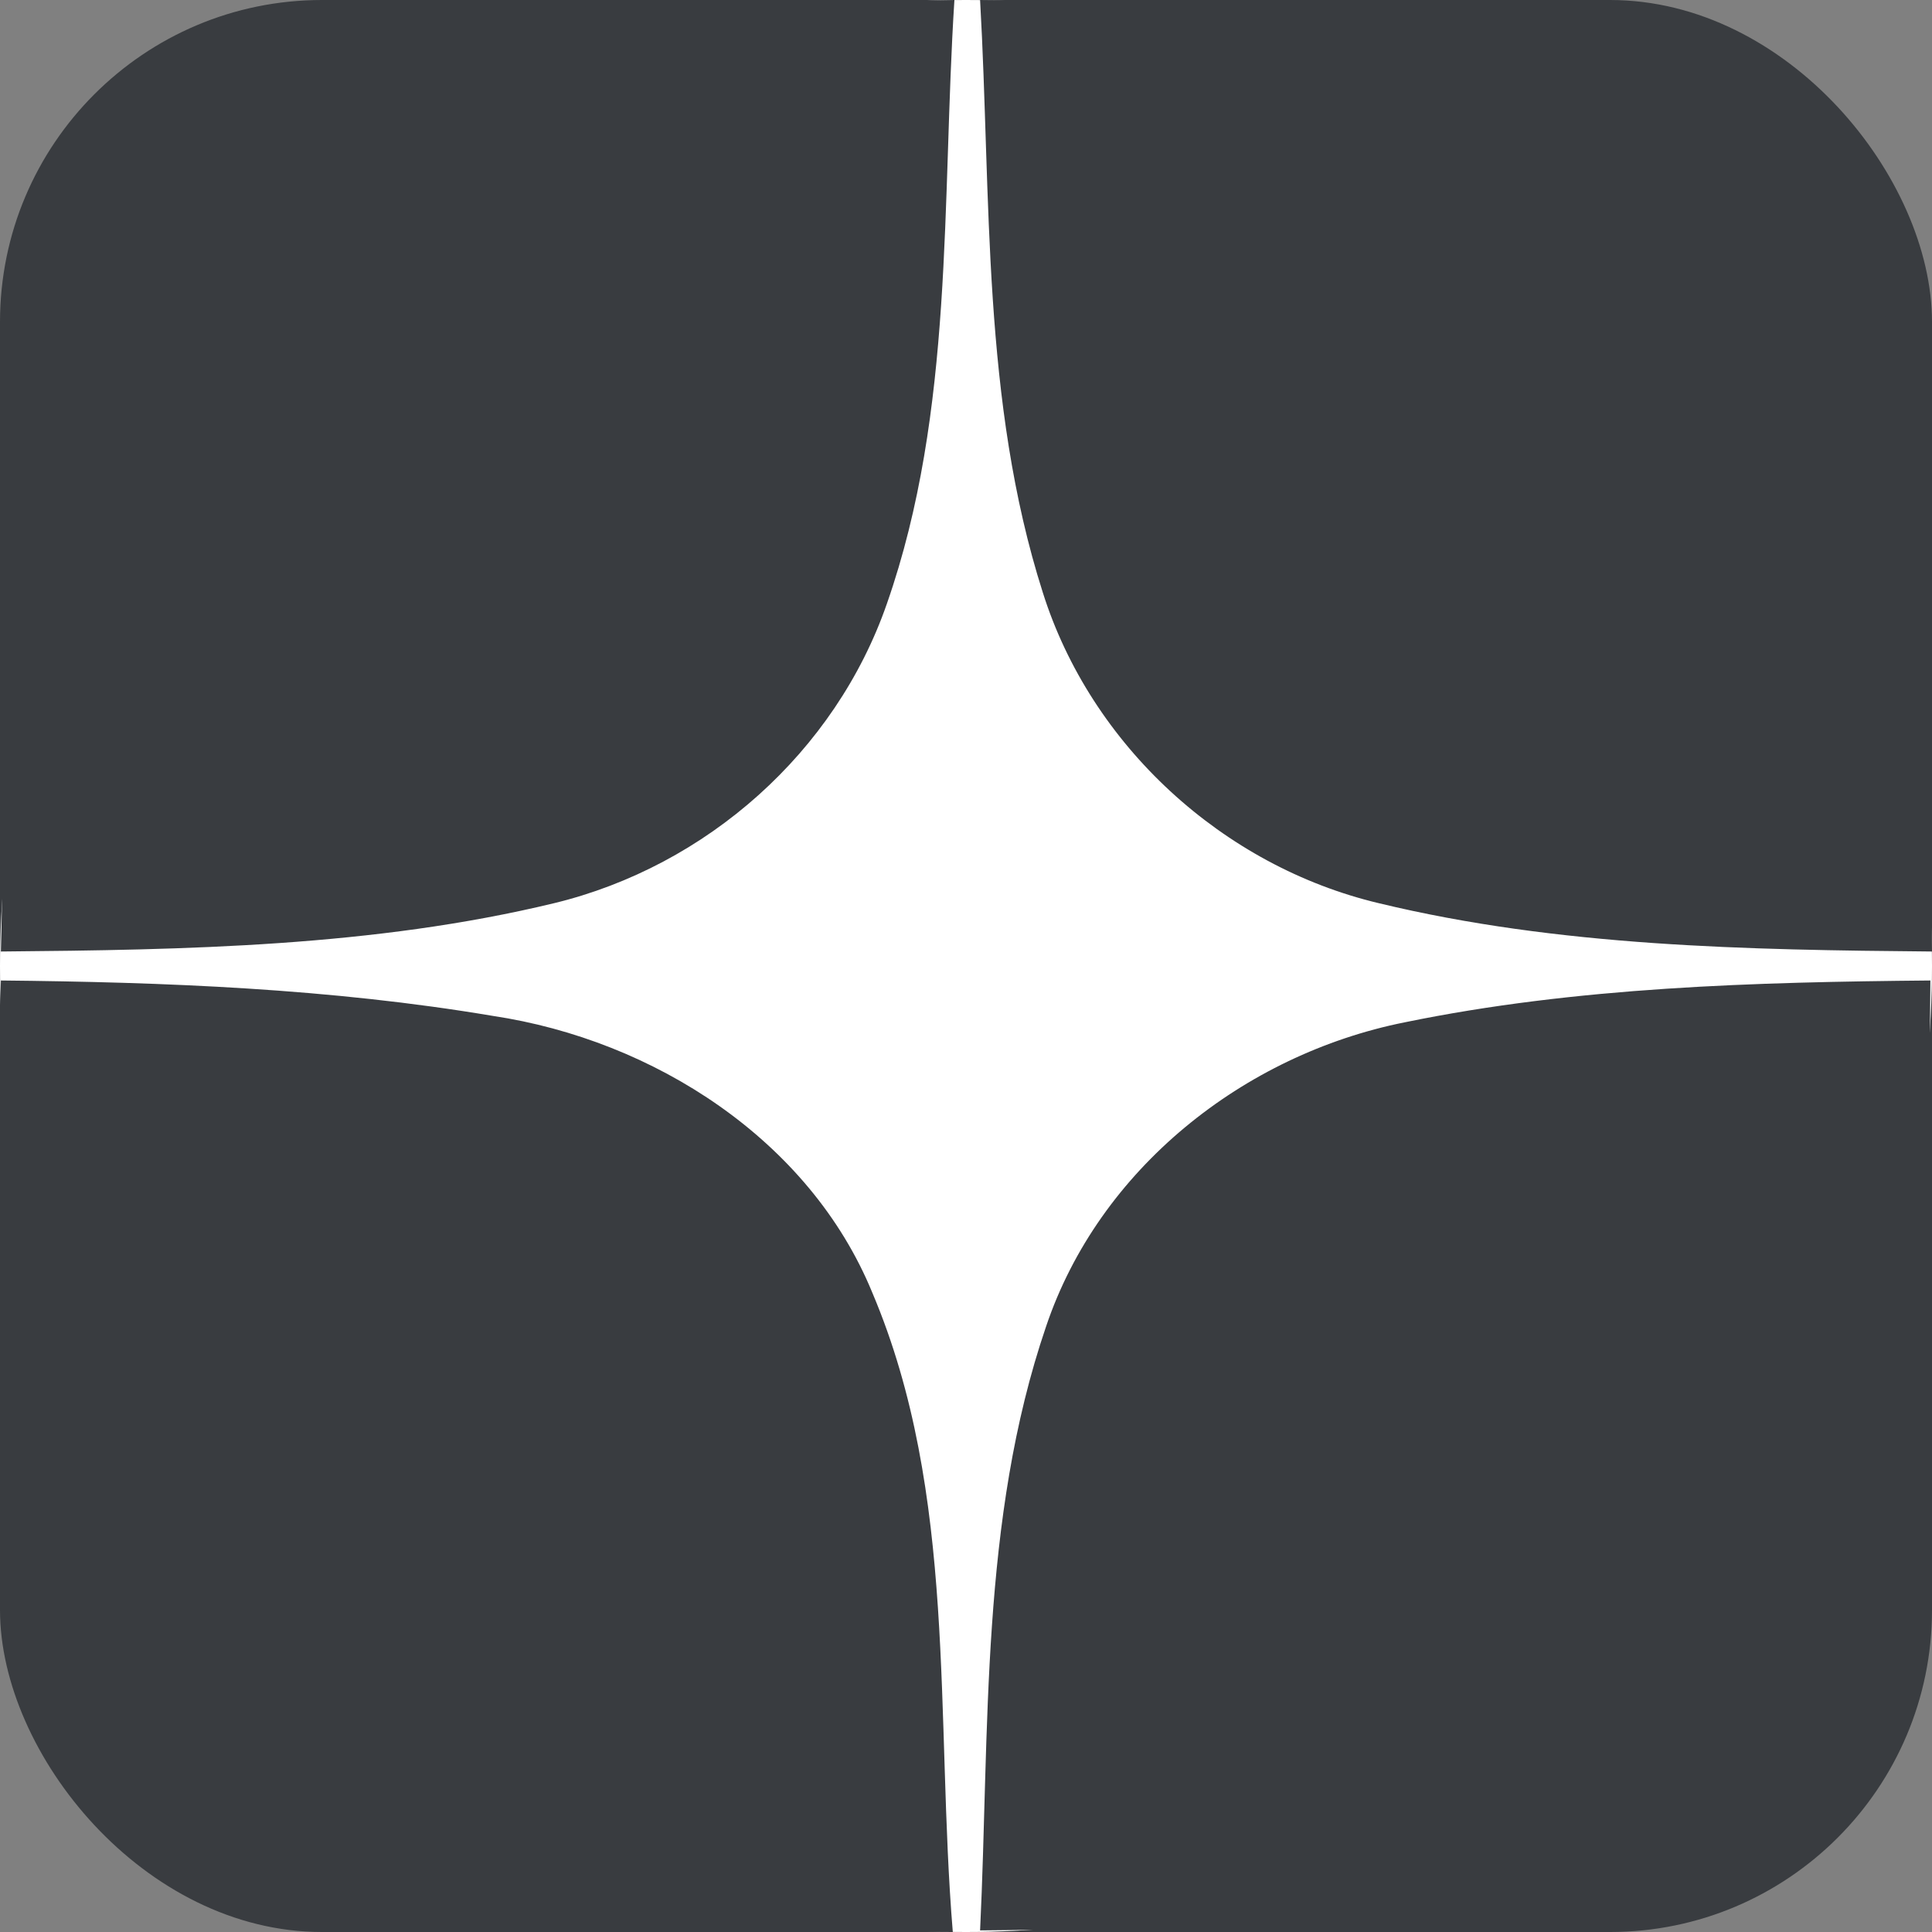
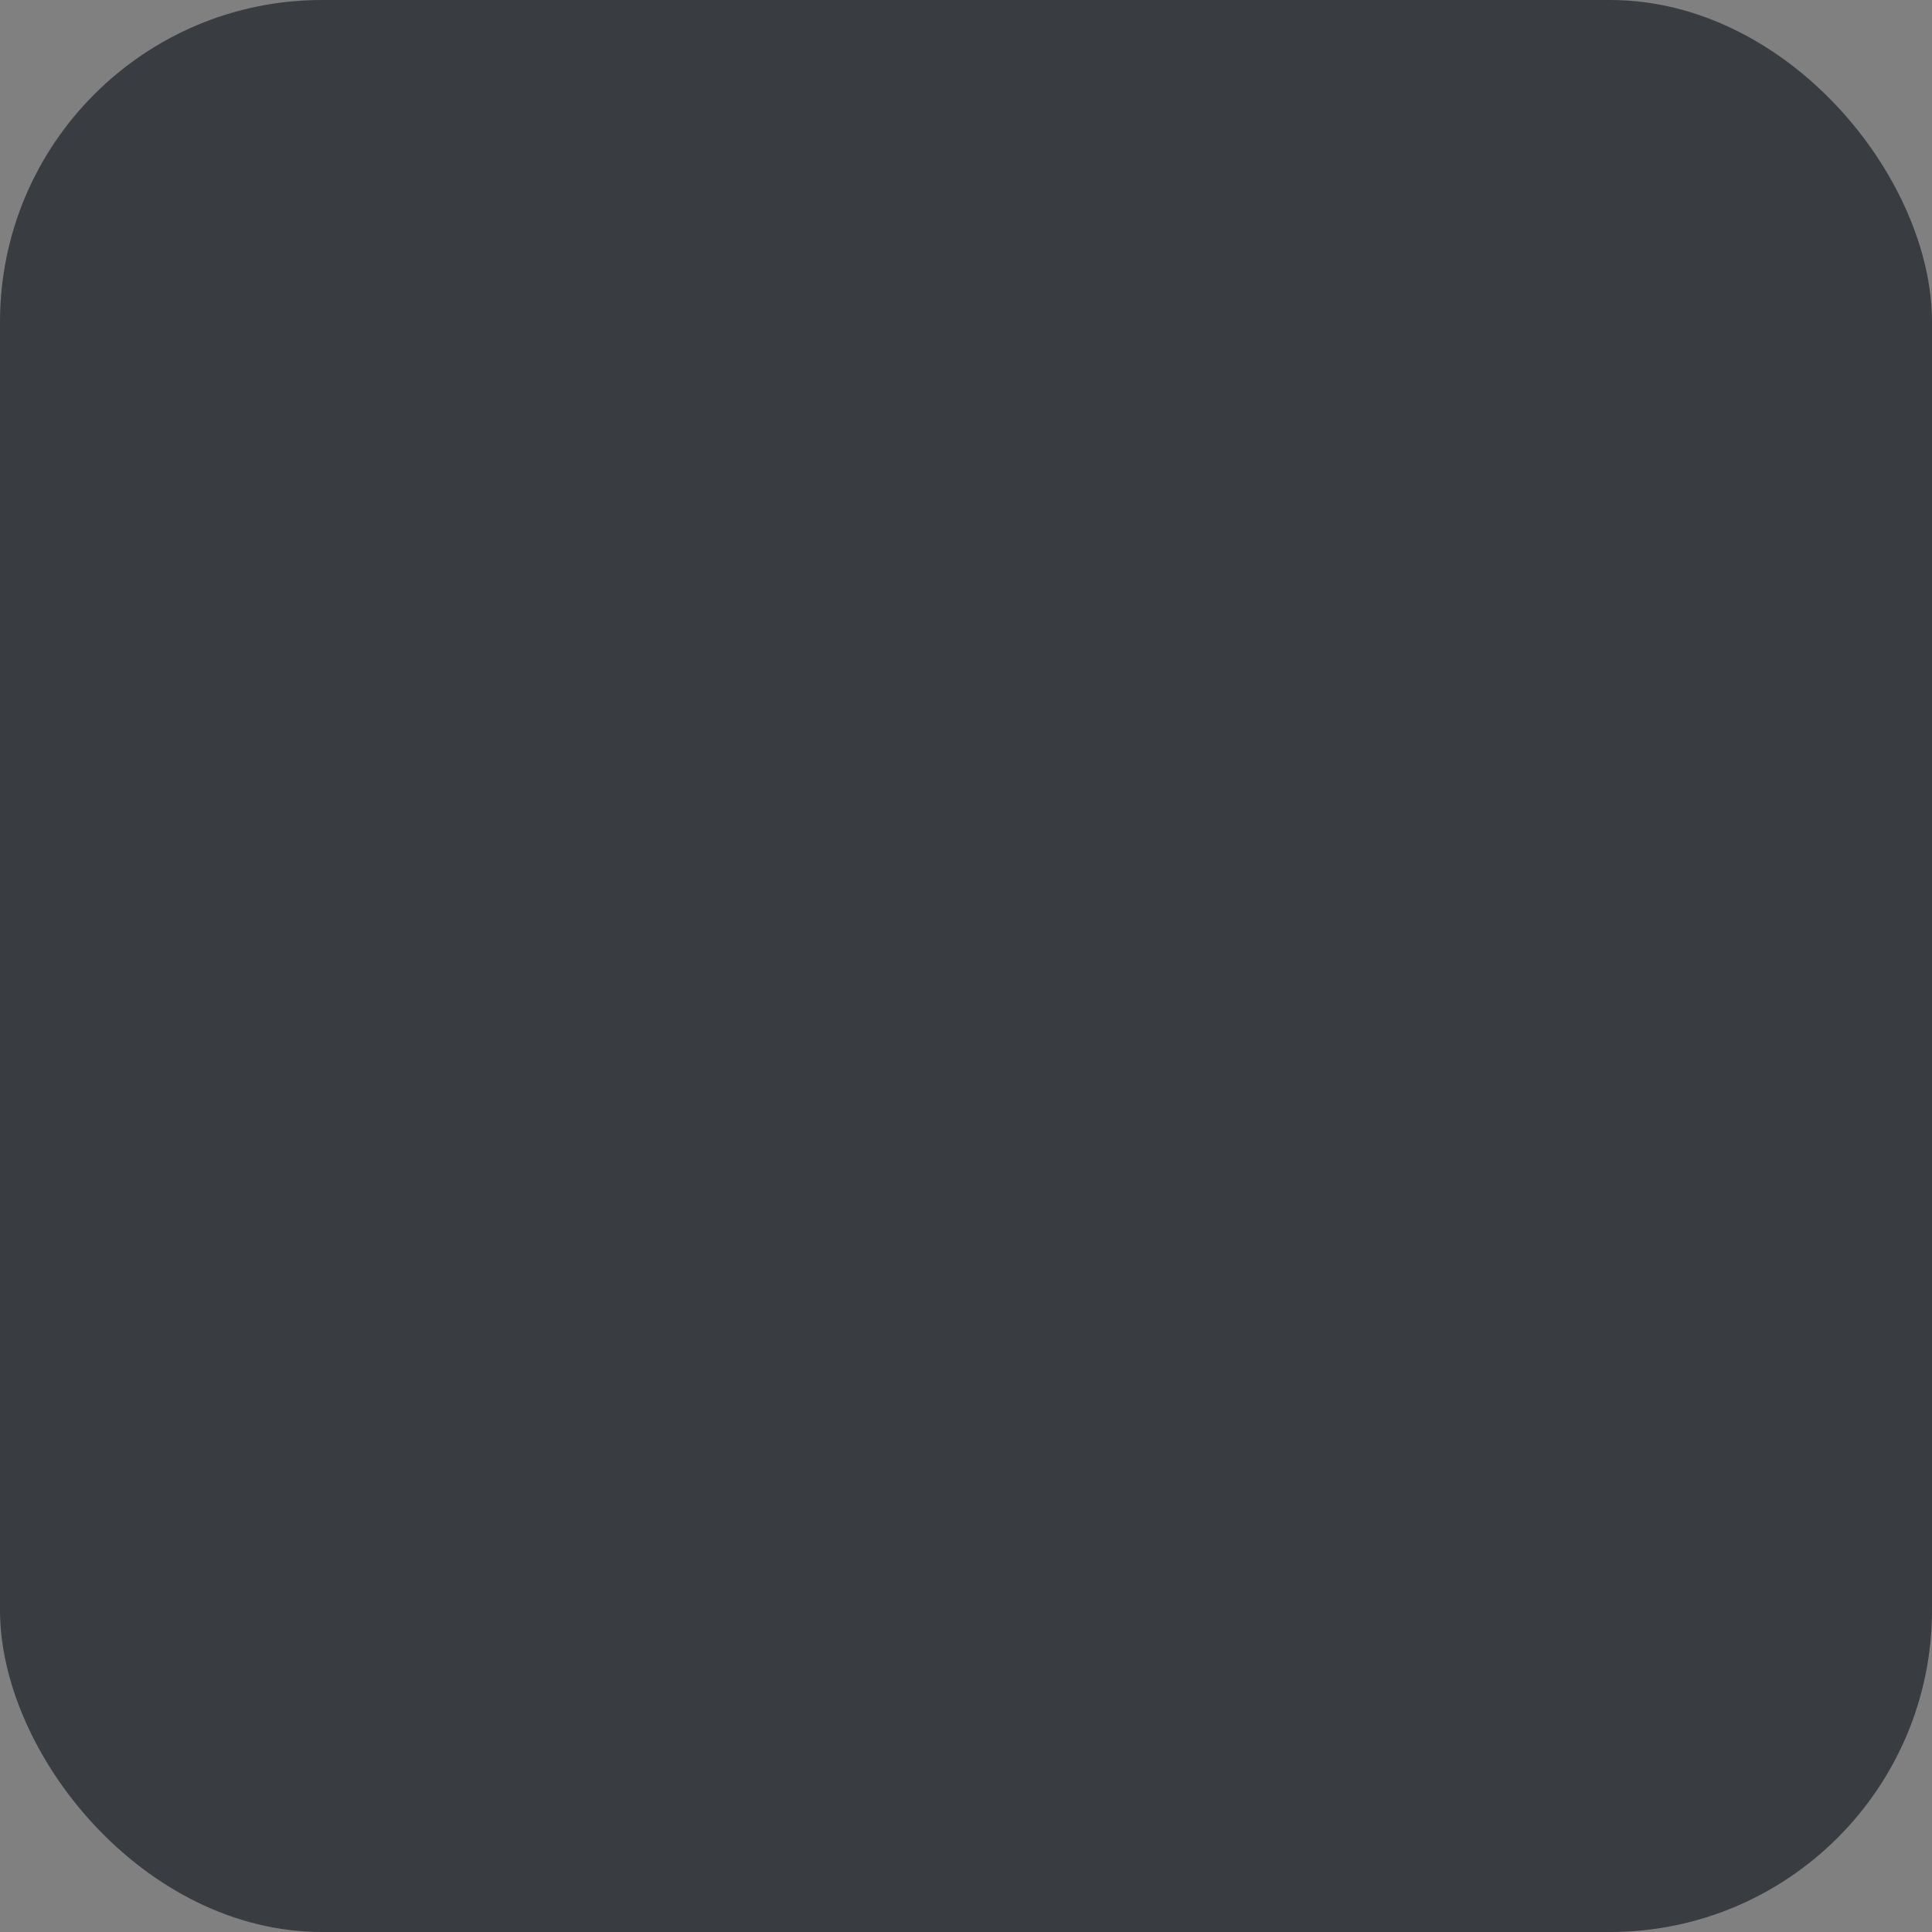
<svg xmlns="http://www.w3.org/2000/svg" width="24" height="24" viewBox="0 0 24 24" fill="none">
  <rect x="0" y="0" width="24" height="24" fill="#808080" stroke="none" />
  <rect width="24" height="24" rx="4" fill="#393C40" />
-   <path d="M24 12C24 18.627 18.627 24 12 24C5.373 24 0 18.627 0 12C0 5.373 5.373 0 12 0C18.627 0 24 5.373 24 12Z" fill="white" />
-   <path fill-rule="evenodd" clip-rule="evenodd" d="M3.906 0.58C6.503 -0.1 9.199 0.06 11.856 0C11.696 2.5 11.856 5.1 11.017 7.5C10.378 9.34 8.78 10.76 6.882 11.22C4.645 11.76 2.308 11.8 0.011 11.82C0.091 9.02 -0.109 6.12 0.77 3.42C1.19 1.96 2.468 0.92 3.906 0.58ZM12.175 0C14.932 0.04 17.788 -0.14 20.465 0.68C21.823 1.08 22.921 2.18 23.321 3.56C24.12 6.24 23.96 9.06 24 11.82C21.703 11.8 19.366 11.76 17.129 11.22C15.191 10.76 13.553 9.26 12.954 7.36C12.195 4.98 12.315 2.46 12.175 0ZM0.011 12.18C2.048 12.2 4.106 12.28 6.123 12.62C8.121 12.92 10.058 14.16 10.837 16.06C11.896 18.56 11.616 21.34 11.836 24C9.439 23.98 7.022 24.06 4.665 23.62C3.327 23.36 1.889 22.78 1.19 21.52C0.271 19.9 0.171 18 0.071 16.18C0.051 14.84 -0.029 13.52 0.011 12.18ZM17.448 12.7C19.586 12.26 21.803 12.2 23.98 12.18C23.94 14.94 24.12 17.76 23.301 20.44C22.901 21.8 21.823 22.9 20.465 23.3C17.788 24.12 14.932 23.94 12.175 23.98C12.295 21.48 12.175 18.88 12.994 16.48C13.653 14.52 15.451 13.1 17.448 12.7Z" fill="#393C40" />
+   <path fill-rule="evenodd" clip-rule="evenodd" d="M3.906 0.58C6.503 -0.1 9.199 0.06 11.856 0C11.696 2.5 11.856 5.1 11.017 7.5C10.378 9.34 8.78 10.76 6.882 11.22C4.645 11.76 2.308 11.8 0.011 11.82C0.091 9.02 -0.109 6.12 0.77 3.42C1.19 1.96 2.468 0.92 3.906 0.58ZM12.175 0C14.932 0.04 17.788 -0.14 20.465 0.68C21.823 1.08 22.921 2.18 23.321 3.56C24.12 6.24 23.96 9.06 24 11.82C15.191 10.76 13.553 9.26 12.954 7.36C12.195 4.98 12.315 2.46 12.175 0ZM0.011 12.18C2.048 12.2 4.106 12.28 6.123 12.62C8.121 12.92 10.058 14.16 10.837 16.06C11.896 18.56 11.616 21.34 11.836 24C9.439 23.98 7.022 24.06 4.665 23.62C3.327 23.36 1.889 22.78 1.19 21.52C0.271 19.9 0.171 18 0.071 16.18C0.051 14.84 -0.029 13.52 0.011 12.18ZM17.448 12.7C19.586 12.26 21.803 12.2 23.98 12.18C23.94 14.94 24.12 17.76 23.301 20.44C22.901 21.8 21.823 22.9 20.465 23.3C17.788 24.12 14.932 23.94 12.175 23.98C12.295 21.48 12.175 18.88 12.994 16.48C13.653 14.52 15.451 13.1 17.448 12.7Z" fill="#393C40" />
</svg>